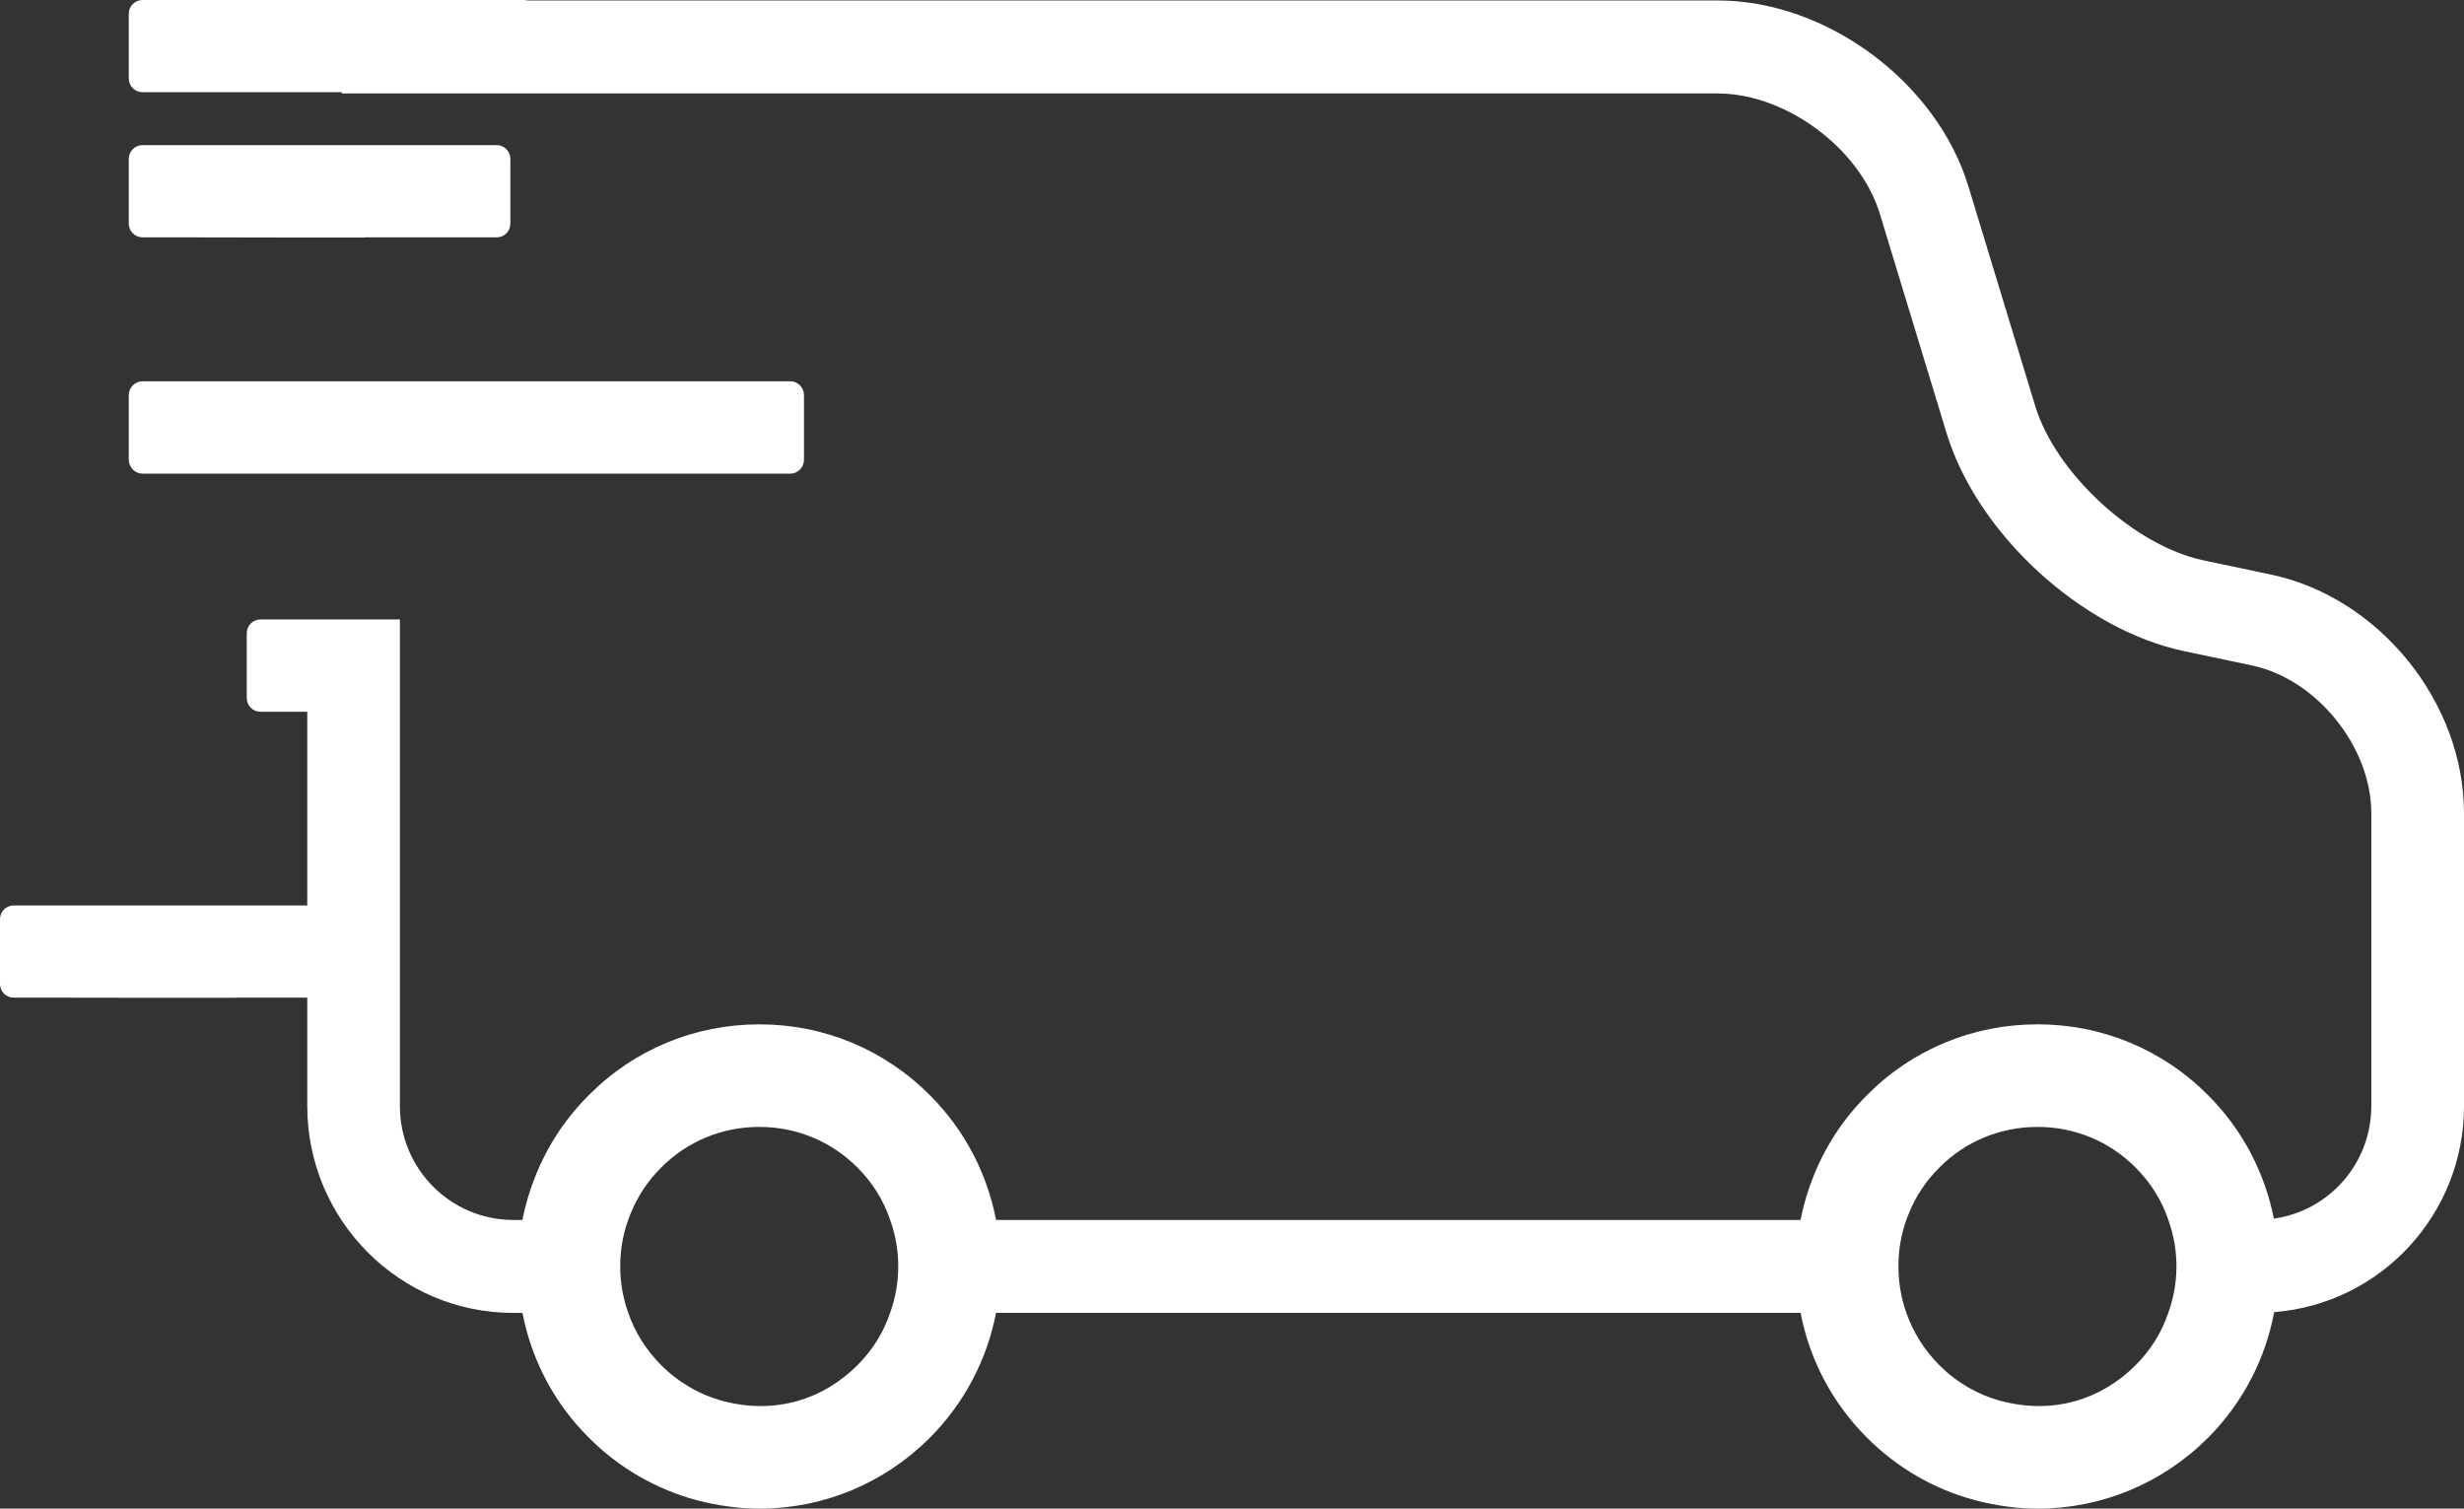
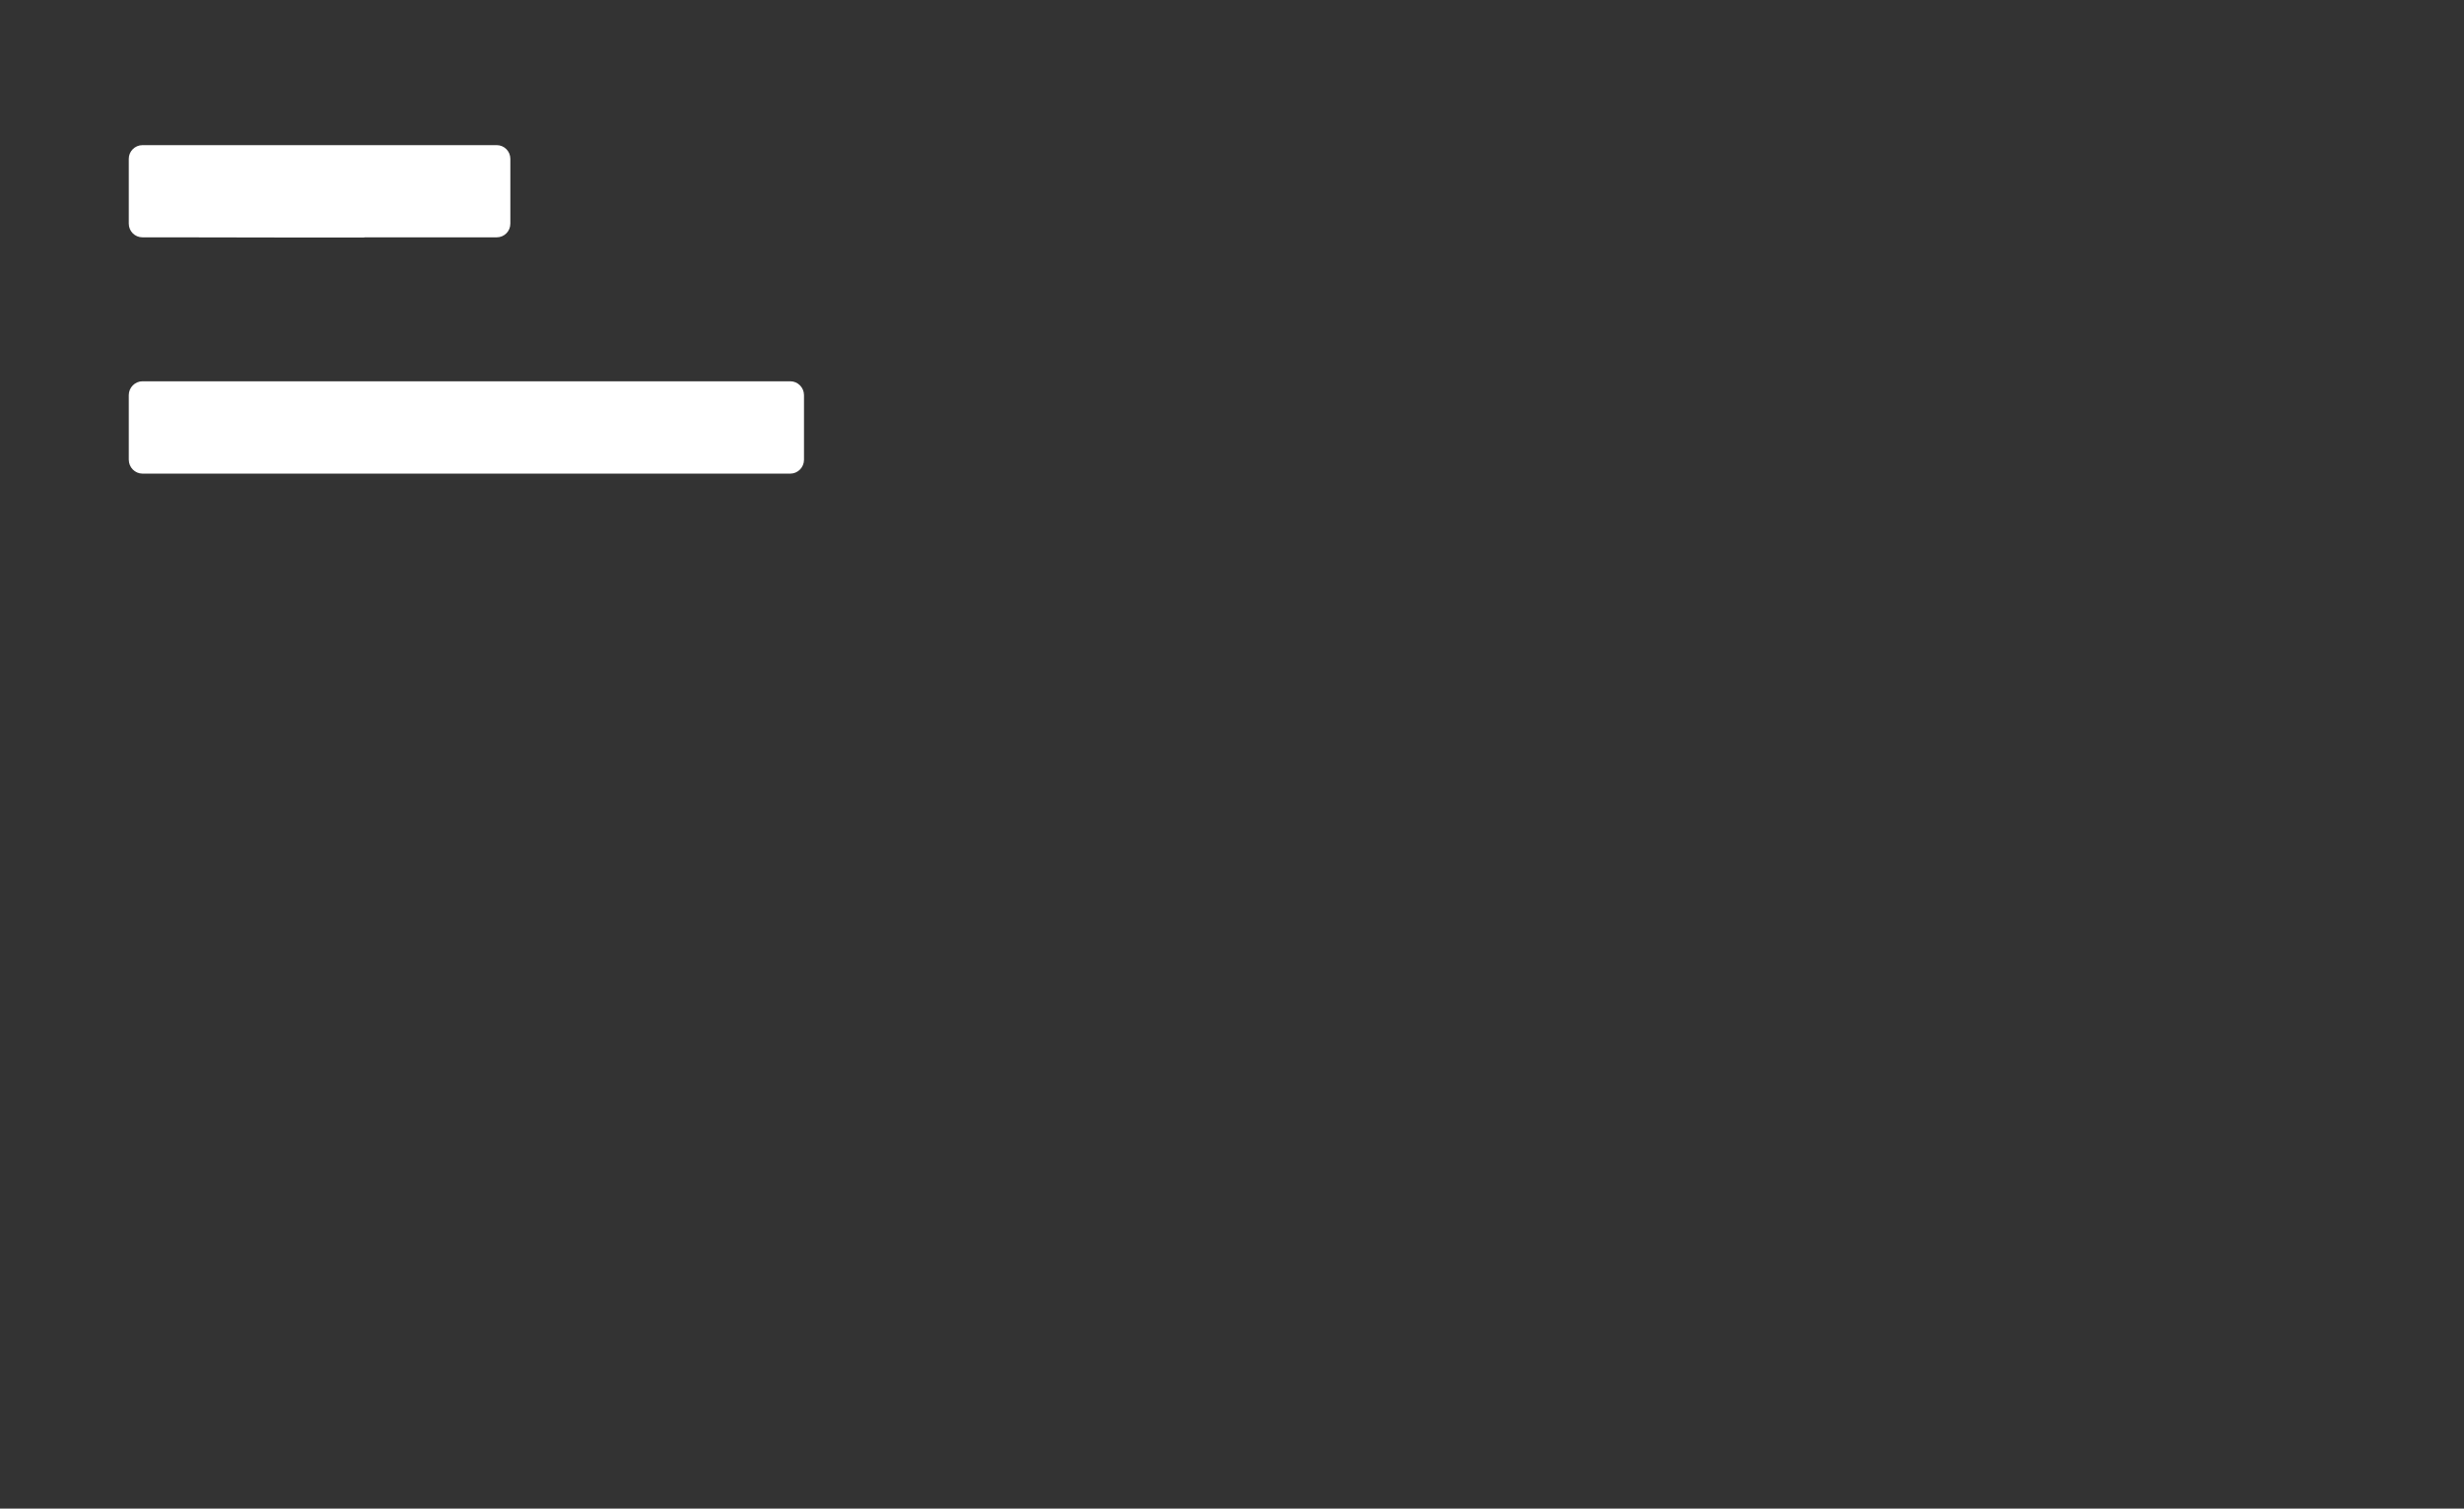
<svg xmlns="http://www.w3.org/2000/svg" version="1.1" id="Layer_1" x="0px" y="0px" width="98px" height="60px" viewBox="0 0 98 60" enable-background="new 0 0 98 60" xml:space="preserve">
  <rect x="0" y="0" width="98" height="60" fill="#333333" stroke="none" />
  <g>
-     <path fill="#FFFFFF" d="M90.319,22.851l-2.69-0.567c-2.739-0.58-5.865-3.45-6.684-6.14l-2.651-8.716   c-1.258-4.157-5.643-7.409-9.97-7.409H20.849C20.907,0.013,20.964,0,21.021,0H5.669C5.364,0,5.122,0.249,5.122,0.542v2.582   c0,0.3,0.242,0.542,0.548,0.542h7.942c-0.013,0.019-0.019,0.032-0.03,0.051h54.743c2.707,0,5.656,2.193,6.442,4.788l2.652,8.716   c1.218,4.003,5.368,7.817,9.455,8.677l2.688,0.567c2.579,0.542,4.752,3.239,4.752,5.879V43.99c0,2.282-1.683,4.17-3.875,4.476   c-0.358-1.798-1.229-3.52-2.613-4.903c-1.811-1.823-4.219-2.824-6.786-2.824c-2.575,0-4.982,1.001-6.781,2.812   c-0.927,0.925-1.64,2.002-2.122,3.208c-0.23,0.566-0.407,1.153-0.523,1.759H39.616c-0.351-1.817-1.228-3.558-2.626-4.954   c-1.811-1.823-4.218-2.824-6.786-2.824c-2.574,0-4.982,1.001-6.781,2.812c-0.928,0.925-1.64,2.002-2.122,3.208   c-0.229,0.566-0.407,1.153-0.521,1.759h-0.364c-2.49,0-4.511-2.027-4.511-4.526V24.636h-5.546c-0.297,0-0.545,0.249-0.545,0.548   v2.576c0,0.306,0.248,0.548,0.545,0.548h1.862v7.703H0.546C0.241,36.011,0,36.26,0,36.553v2.582c0,0.3,0.241,0.543,0.546,0.543   h1.253l4.048,0.006H9.36c0,0,0.006-0.006,0.014-0.006h2.847v4.313c0,4.539,3.679,8.225,8.195,8.225h0.364   c0.362,1.875,1.264,3.59,2.631,4.953c1.183,1.193,2.669,2.061,4.314,2.5C28.563,59.885,29.396,60,30.203,60   c2.554,0,4.964-1.002,6.786-2.824c1.398-1.409,2.276-3.144,2.626-4.961h31.999c0.364,1.875,1.267,3.59,2.632,4.953   c1.182,1.193,2.669,2.061,4.315,2.5C79.4,59.885,80.233,60,81.041,60c2.554,0,4.962-1.002,6.786-2.824   c1.405-1.416,2.28-3.163,2.624-4.992h0.007C94.676,51.852,98,48.313,98,43.99V32.345C98,27.926,94.625,23.756,90.319,22.851z    M86.239,52.215c-0.255,0.759-0.687,1.467-1.292,2.072c-1.378,1.384-3.291,1.977-5.35,1.435c-0.935-0.249-1.786-0.746-2.472-1.435   c-0.59-0.594-1.035-1.301-1.303-2.072c-0.209-0.586-0.316-1.211-0.316-1.85c0-0.637,0.101-1.256,0.316-1.849   c0.027-0.083,0.057-0.159,0.091-0.235c0.271-0.689,0.68-1.307,1.219-1.843c1.035-1.046,2.428-1.619,3.909-1.619   c1.474,0,2.865,0.573,3.907,1.625c0.604,0.606,1.037,1.313,1.292,2.072C86.671,49.709,86.671,51.023,86.239,52.215z M35.402,52.215   c-0.255,0.759-0.687,1.467-1.29,2.072c-1.38,1.384-3.292,1.977-5.351,1.435c-0.934-0.249-1.787-0.746-2.472-1.435   c-0.59-0.594-1.036-1.301-1.302-2.072c-0.209-0.586-0.319-1.211-0.319-1.85c0-0.637,0.103-1.256,0.319-1.849   c0.025-0.083,0.057-0.159,0.089-0.235c0.273-0.689,0.68-1.307,1.219-1.843c1.037-1.046,2.428-1.619,3.909-1.619   c1.474,0,2.866,0.573,3.909,1.625c0.603,0.606,1.035,1.313,1.29,2.072C35.833,49.709,35.833,51.023,35.402,52.215z" />
    <path fill="#FFFFFF" d="M6.918,9.439l4.046,0.007h1.256h2.262c0,0,0.007-0.007,0.013-0.007h1.41h3.851   c0.302,0,0.542-0.242,0.542-0.545V6.316c0-0.297-0.241-0.544-0.542-0.544h-3.114h-4.042H5.668c-0.303,0-0.546,0.247-0.546,0.544   v2.578c0,0.303,0.243,0.545,0.546,0.545H6.918z" />
    <path fill="#FFFFFF" d="M5.123,18.287c0,0.303,0.248,0.55,0.546,0.55h6.552h1.374c0.006,0,0.006,0,0.006,0h2.305h2.669h12.858   c0.297,0,0.544-0.247,0.544-0.55v-2.572c0-0.303-0.247-0.551-0.544-0.551H15.905h-3.684H5.668c-0.298,0-0.546,0.248-0.546,0.551   V18.287z" />
  </g>
</svg>